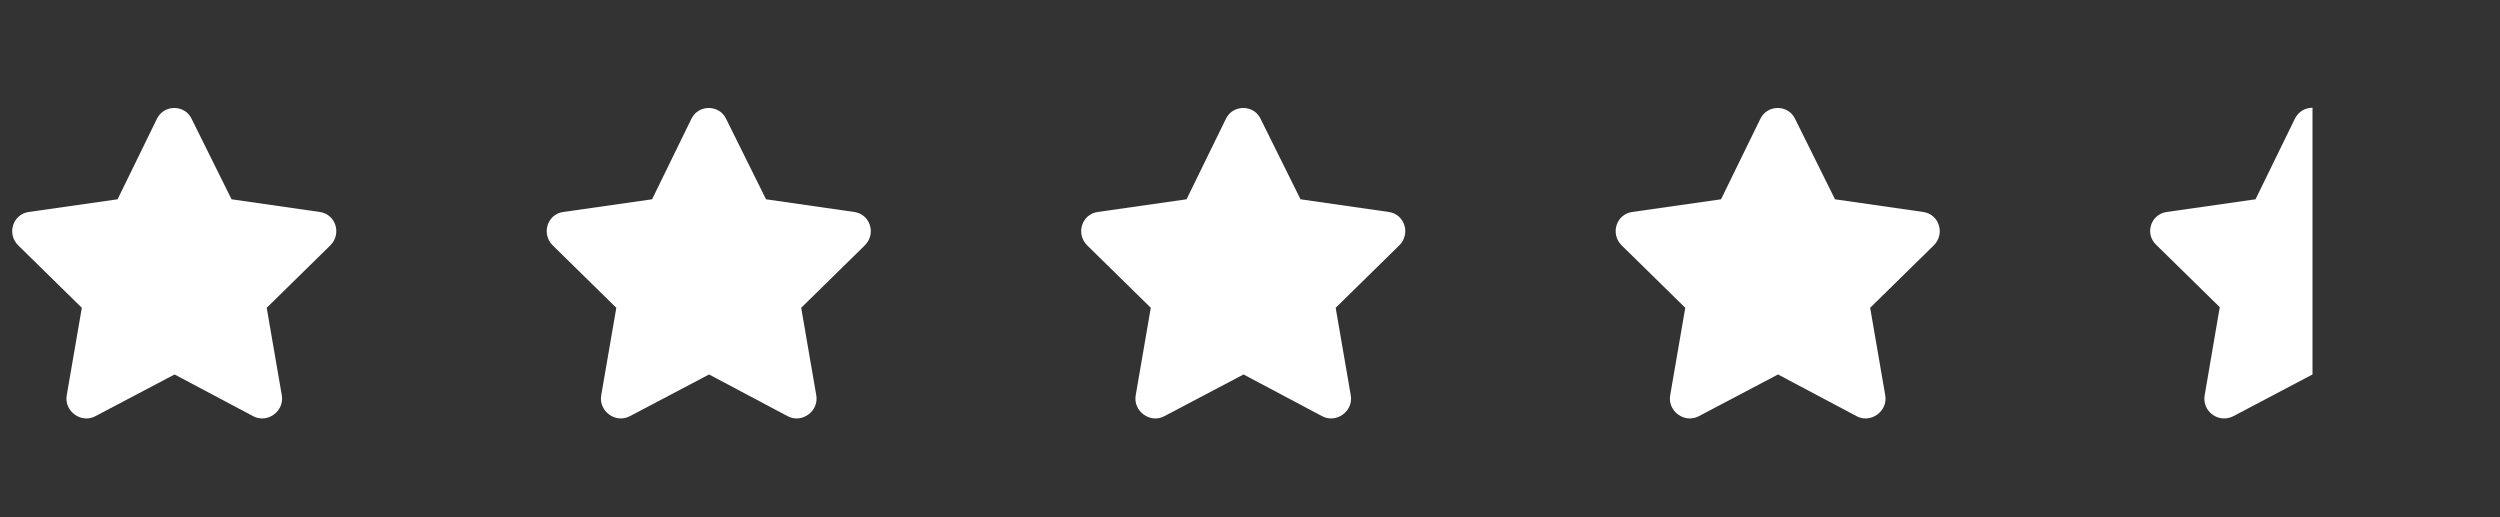
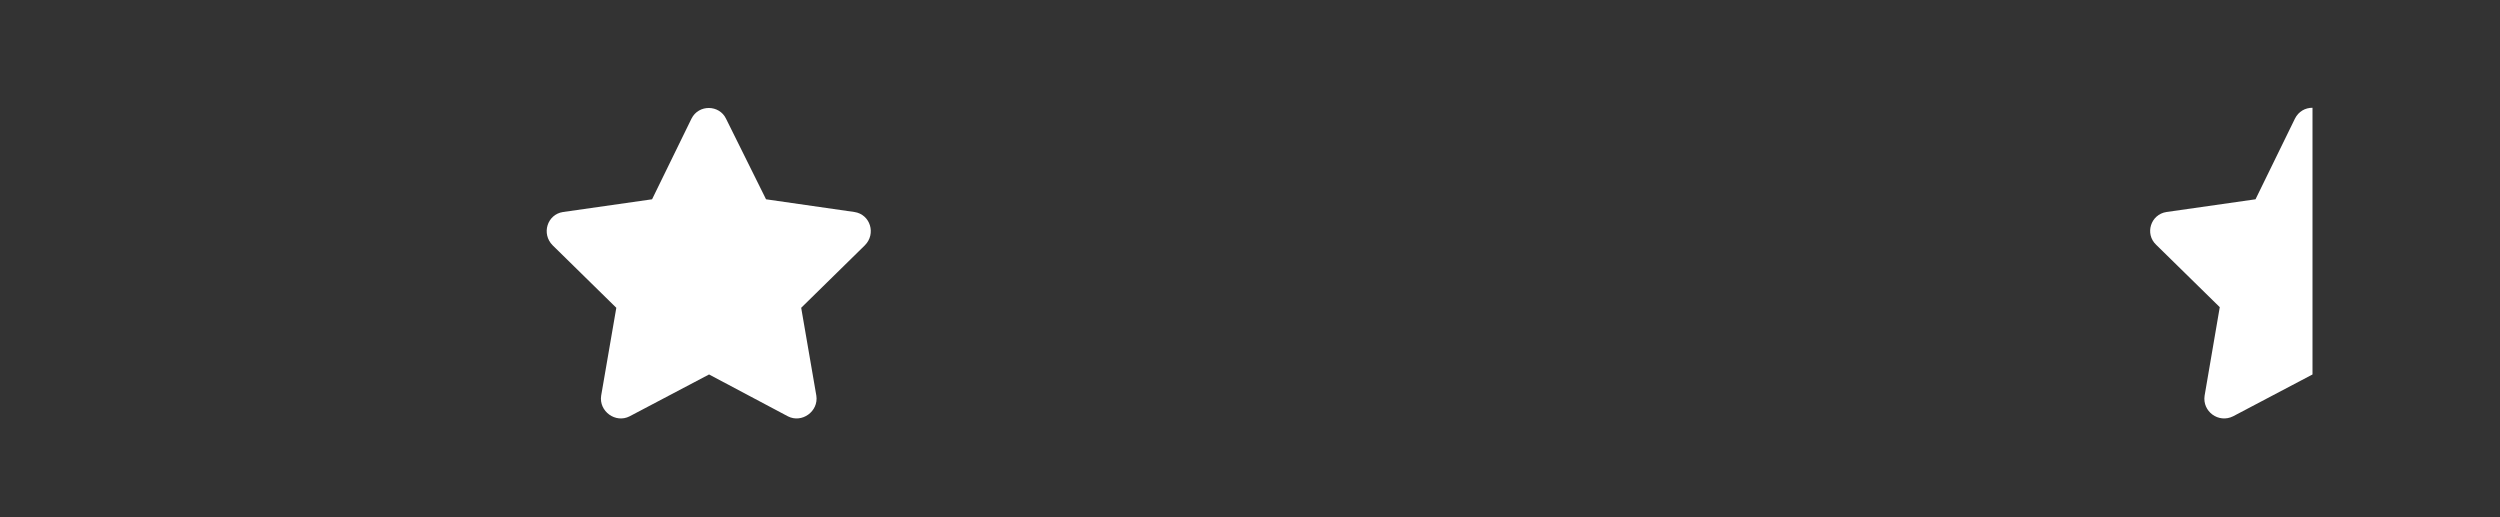
<svg xmlns="http://www.w3.org/2000/svg" width="145" height="30" viewBox="0 0 145 30" fill="none">
  <rect x="0" y="0" width="145" height="30" fill="#333333" stroke="none" />
-   <path d="M9.105 6.883C9.527 6.039 10.723 6.074 11.109 6.883L13.43 11.559L18.562 12.297C19.477 12.438 19.828 13.562 19.16 14.23L15.469 17.852L16.348 22.949C16.488 23.863 15.504 24.566 14.695 24.145L10.125 21.719L5.52 24.145C4.711 24.566 3.727 23.863 3.867 22.949L4.746 17.852L1.055 14.23C0.387 13.562 0.738 12.438 1.652 12.297L6.82 11.559L9.105 6.883Z" fill="white" />
  <path d="M40.105 6.883C40.527 6.039 41.723 6.074 42.109 6.883L44.43 11.559L49.562 12.297C50.477 12.438 50.828 13.562 50.16 14.23L46.469 17.852L47.348 22.949C47.488 23.863 46.504 24.566 45.695 24.145L41.125 21.719L36.52 24.145C35.711 24.566 34.727 23.863 34.867 22.949L35.746 17.852L32.055 14.23C31.387 13.562 31.738 12.438 32.652 12.297L37.82 11.559L40.105 6.883Z" fill="white" />
-   <path d="M71.106 6.883C71.527 6.039 72.723 6.074 73.109 6.883L75.43 11.559L80.562 12.297C81.477 12.438 81.828 13.562 81.16 14.23L77.469 17.852L78.348 22.949C78.488 23.863 77.504 24.566 76.695 24.145L72.125 21.719L67.519 24.145C66.711 24.566 65.727 23.863 65.867 22.949L66.746 17.852L63.055 14.23C62.387 13.562 62.738 12.438 63.652 12.297L68.82 11.559L71.106 6.883Z" fill="white" />
-   <path d="M102.105 6.883C102.527 6.039 103.723 6.074 104.109 6.883L106.43 11.559L111.562 12.297C112.477 12.438 112.828 13.562 112.16 14.23L108.469 17.852L109.348 22.949C109.488 23.863 108.504 24.566 107.695 24.145L103.125 21.719L98.519 24.145C97.711 24.566 96.727 23.863 96.867 22.949L97.746 17.852L94.055 14.23C93.387 13.562 93.738 12.438 94.652 12.297L99.82 11.559L102.105 6.883Z" fill="white" />
-   <path d="M134.125 6.25V21.719L129.52 24.145C128.676 24.566 127.727 23.863 127.867 22.949L128.746 17.816L125.055 14.195C124.387 13.562 124.738 12.438 125.652 12.297L130.82 11.559L133.105 6.883C133.316 6.461 133.703 6.25 134.125 6.25Z" fill="white" />
+   <path d="M134.125 6.25V21.719L129.52 24.145C128.676 24.566 127.727 23.863 127.867 22.949L128.746 17.816L125.055 14.195C124.387 13.562 124.738 12.438 125.652 12.297L130.82 11.559L133.105 6.883C133.316 6.461 133.703 6.25 134.125 6.25" fill="white" />
</svg>